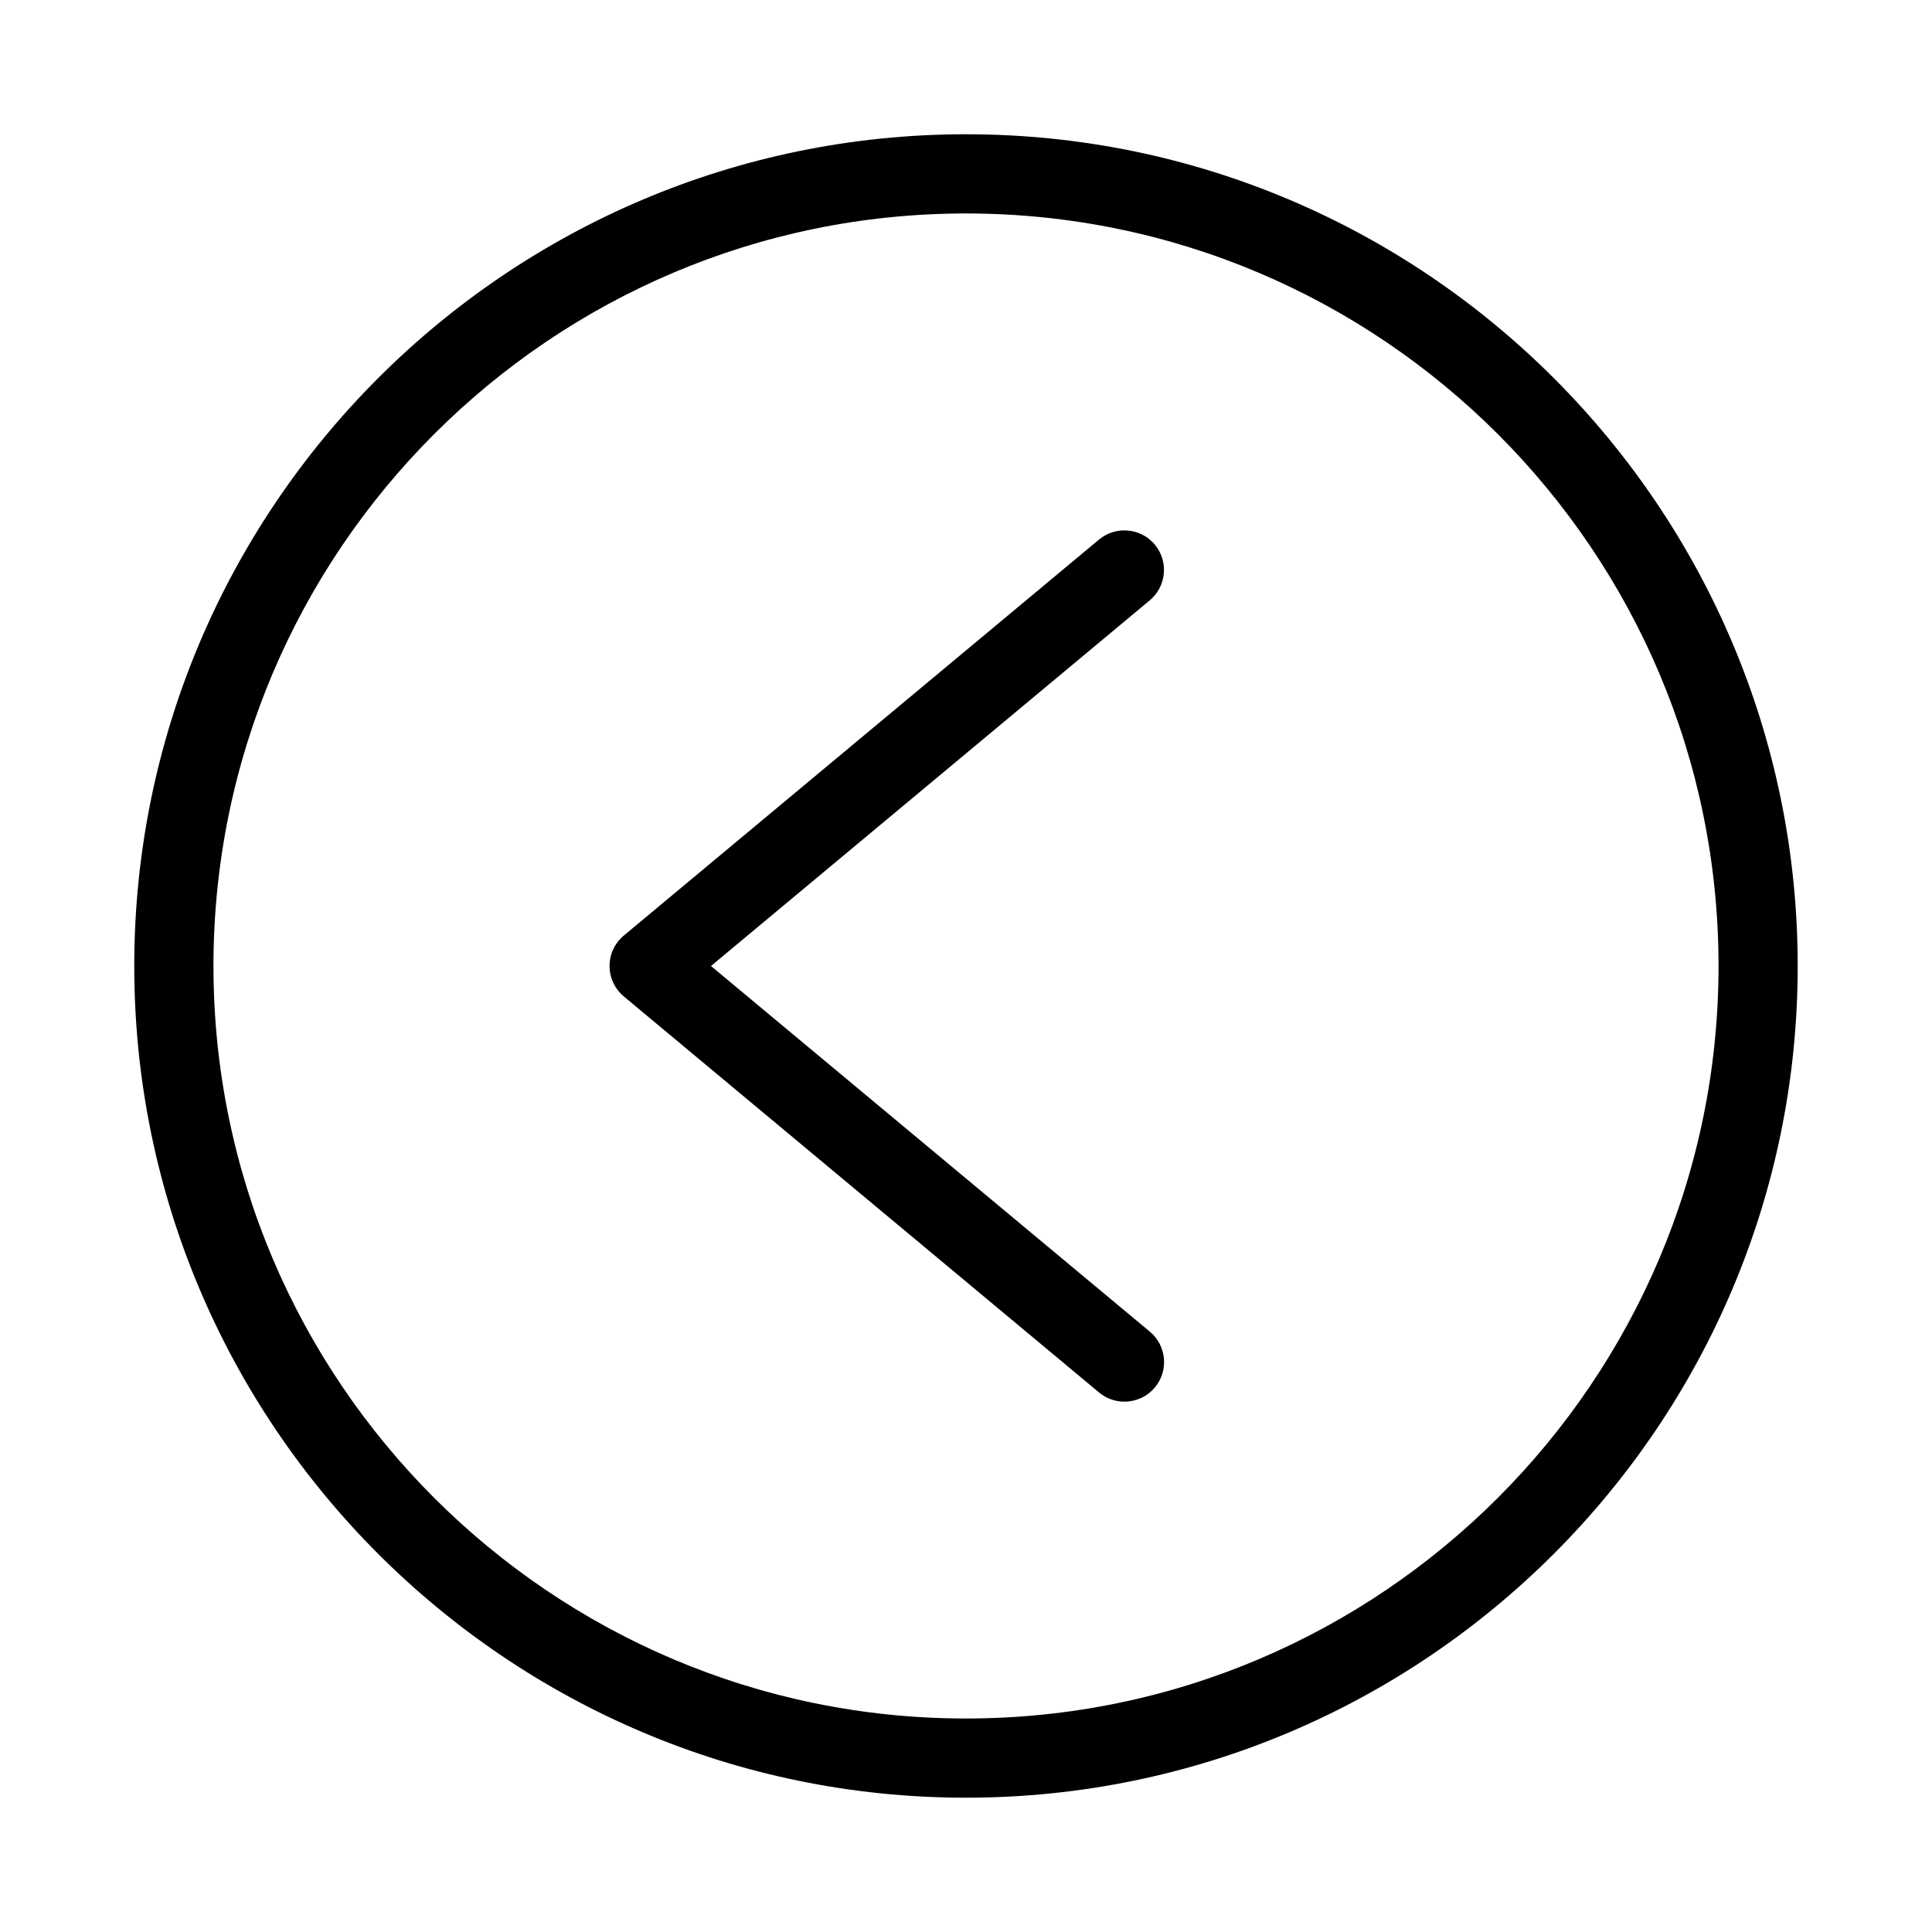
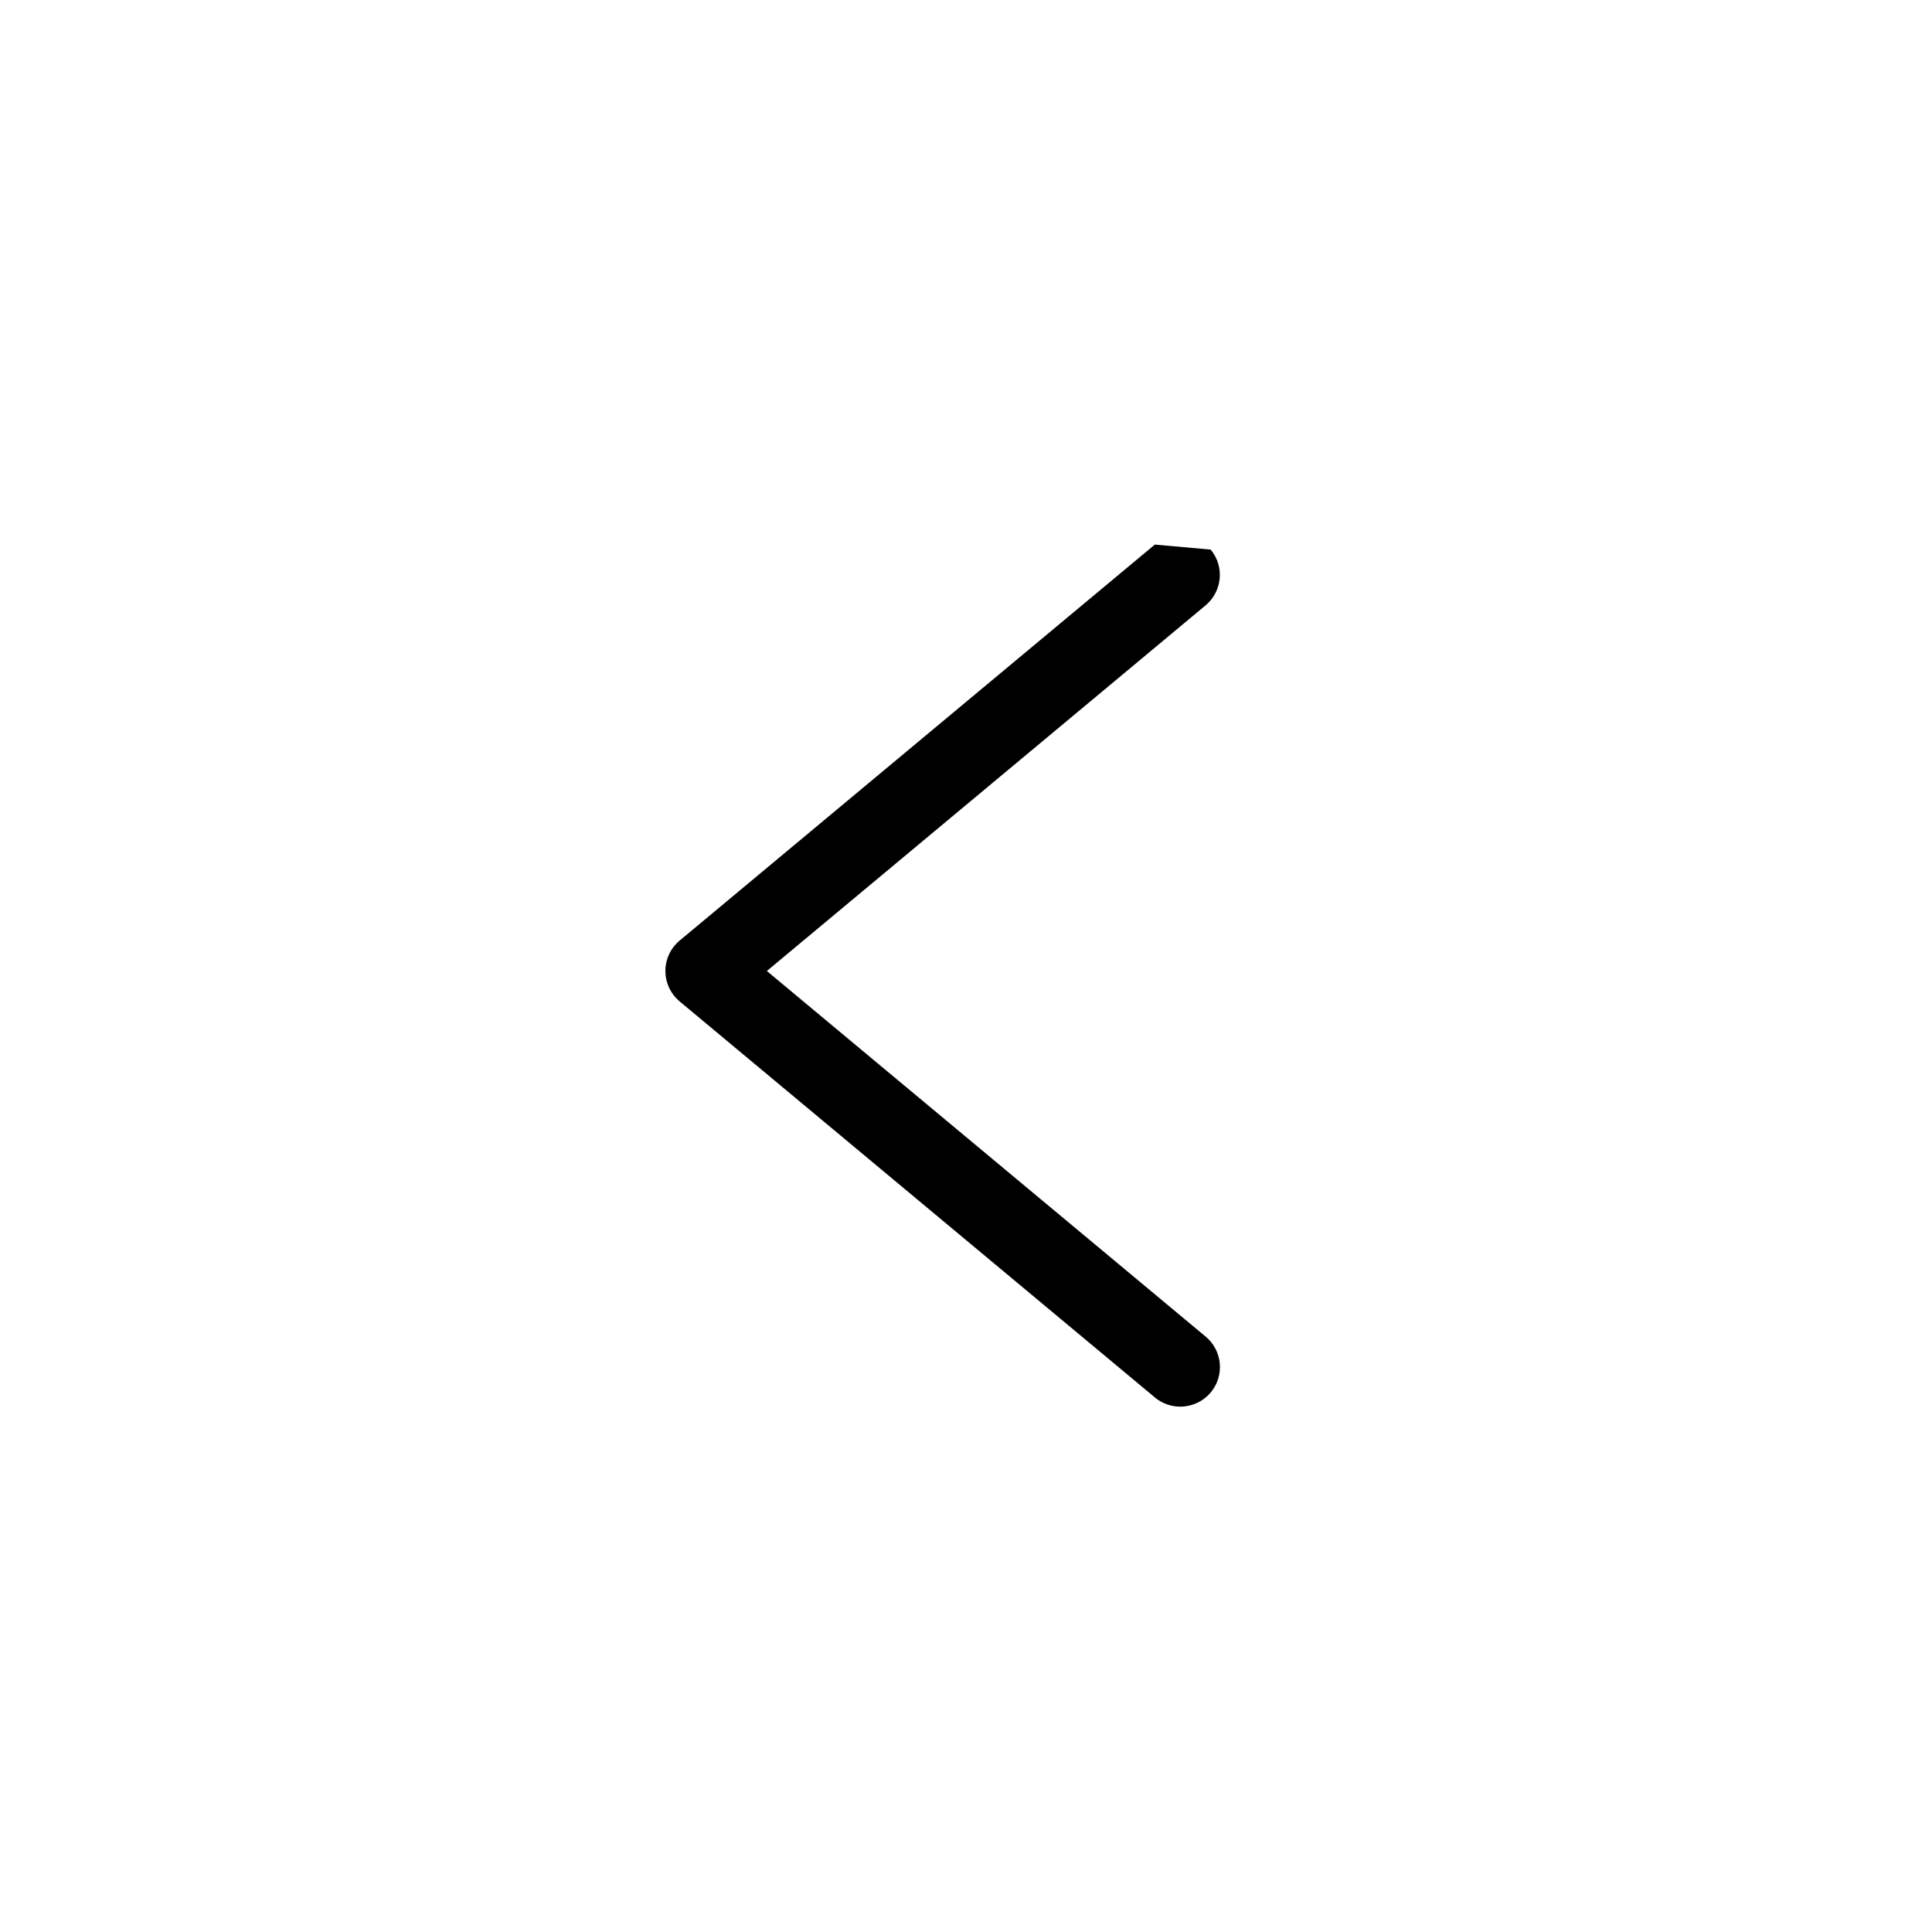
<svg xmlns="http://www.w3.org/2000/svg" fill="#000000" width="800px" height="800px" version="1.1" viewBox="144 144 512 512">
  <g>
-     <path d="m400 179.58c-121.55 0-220.42 98.871-220.42 220.42 0 121.54 98.871 220.41 220.42 220.41 121.54 0 220.41-98.871 220.41-220.41 0-121.55-98.871-220.42-220.41-220.42zm0 419.84c-109.96 0-199.43-89.469-199.43-199.43 0-109.95 89.469-199.42 199.43-199.42s199.43 89.469 199.43 199.43c-0.004 109.95-89.473 199.42-199.43 199.42z" />
-     <path d="m450.04 288.32c-3.715-4.43-10.328-5.039-14.801-1.324l-125.95 104.96c-2.371 1.977-3.754 4.934-3.754 8.043 0 3.106 1.387 6.066 3.777 8.062l125.95 104.96c1.953 1.633 4.344 2.43 6.719 2.43 3.023 0 6.004-1.301 8.082-3.777 3.715-4.449 3.106-11.062-1.344-14.777l-116.3-96.898 116.27-96.898c4.453-3.719 5.059-10.332 1.344-14.781z" />
+     <path d="m450.04 288.32l-125.95 104.96c-2.371 1.977-3.754 4.934-3.754 8.043 0 3.106 1.387 6.066 3.777 8.062l125.95 104.96c1.953 1.633 4.344 2.43 6.719 2.43 3.023 0 6.004-1.301 8.082-3.777 3.715-4.449 3.106-11.062-1.344-14.777l-116.3-96.898 116.27-96.898c4.453-3.719 5.059-10.332 1.344-14.781z" />
  </g>
</svg>